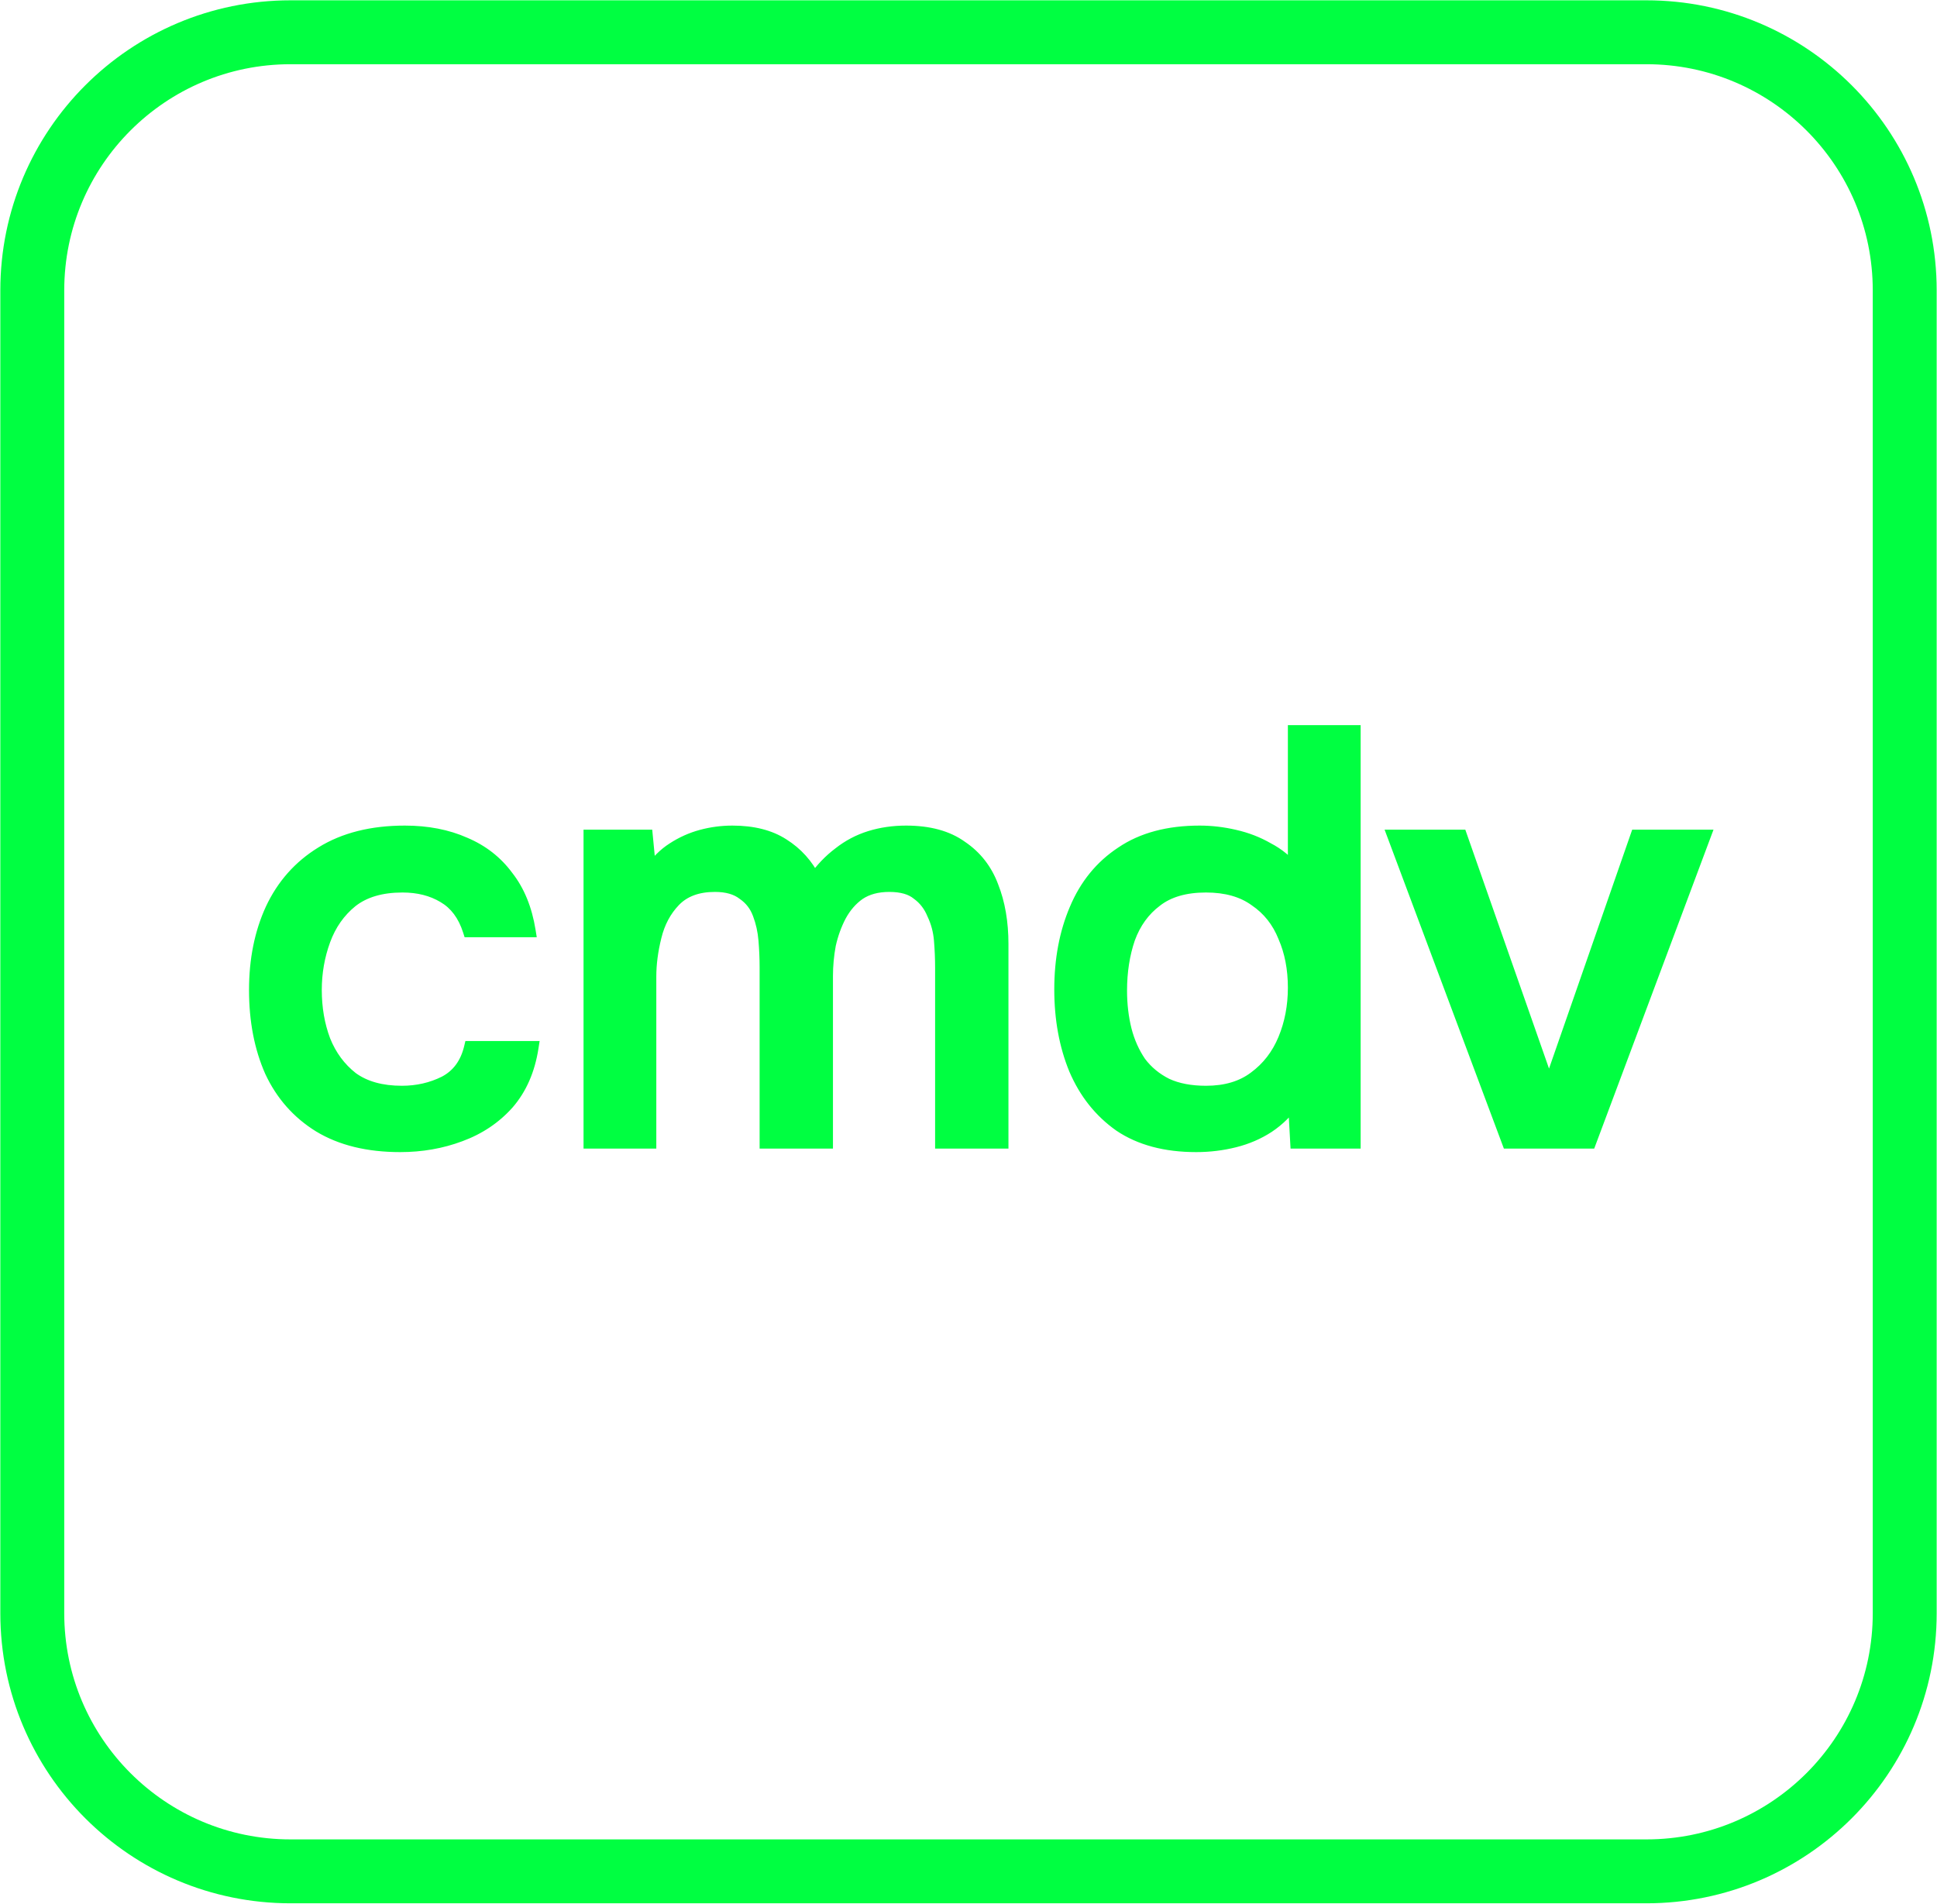
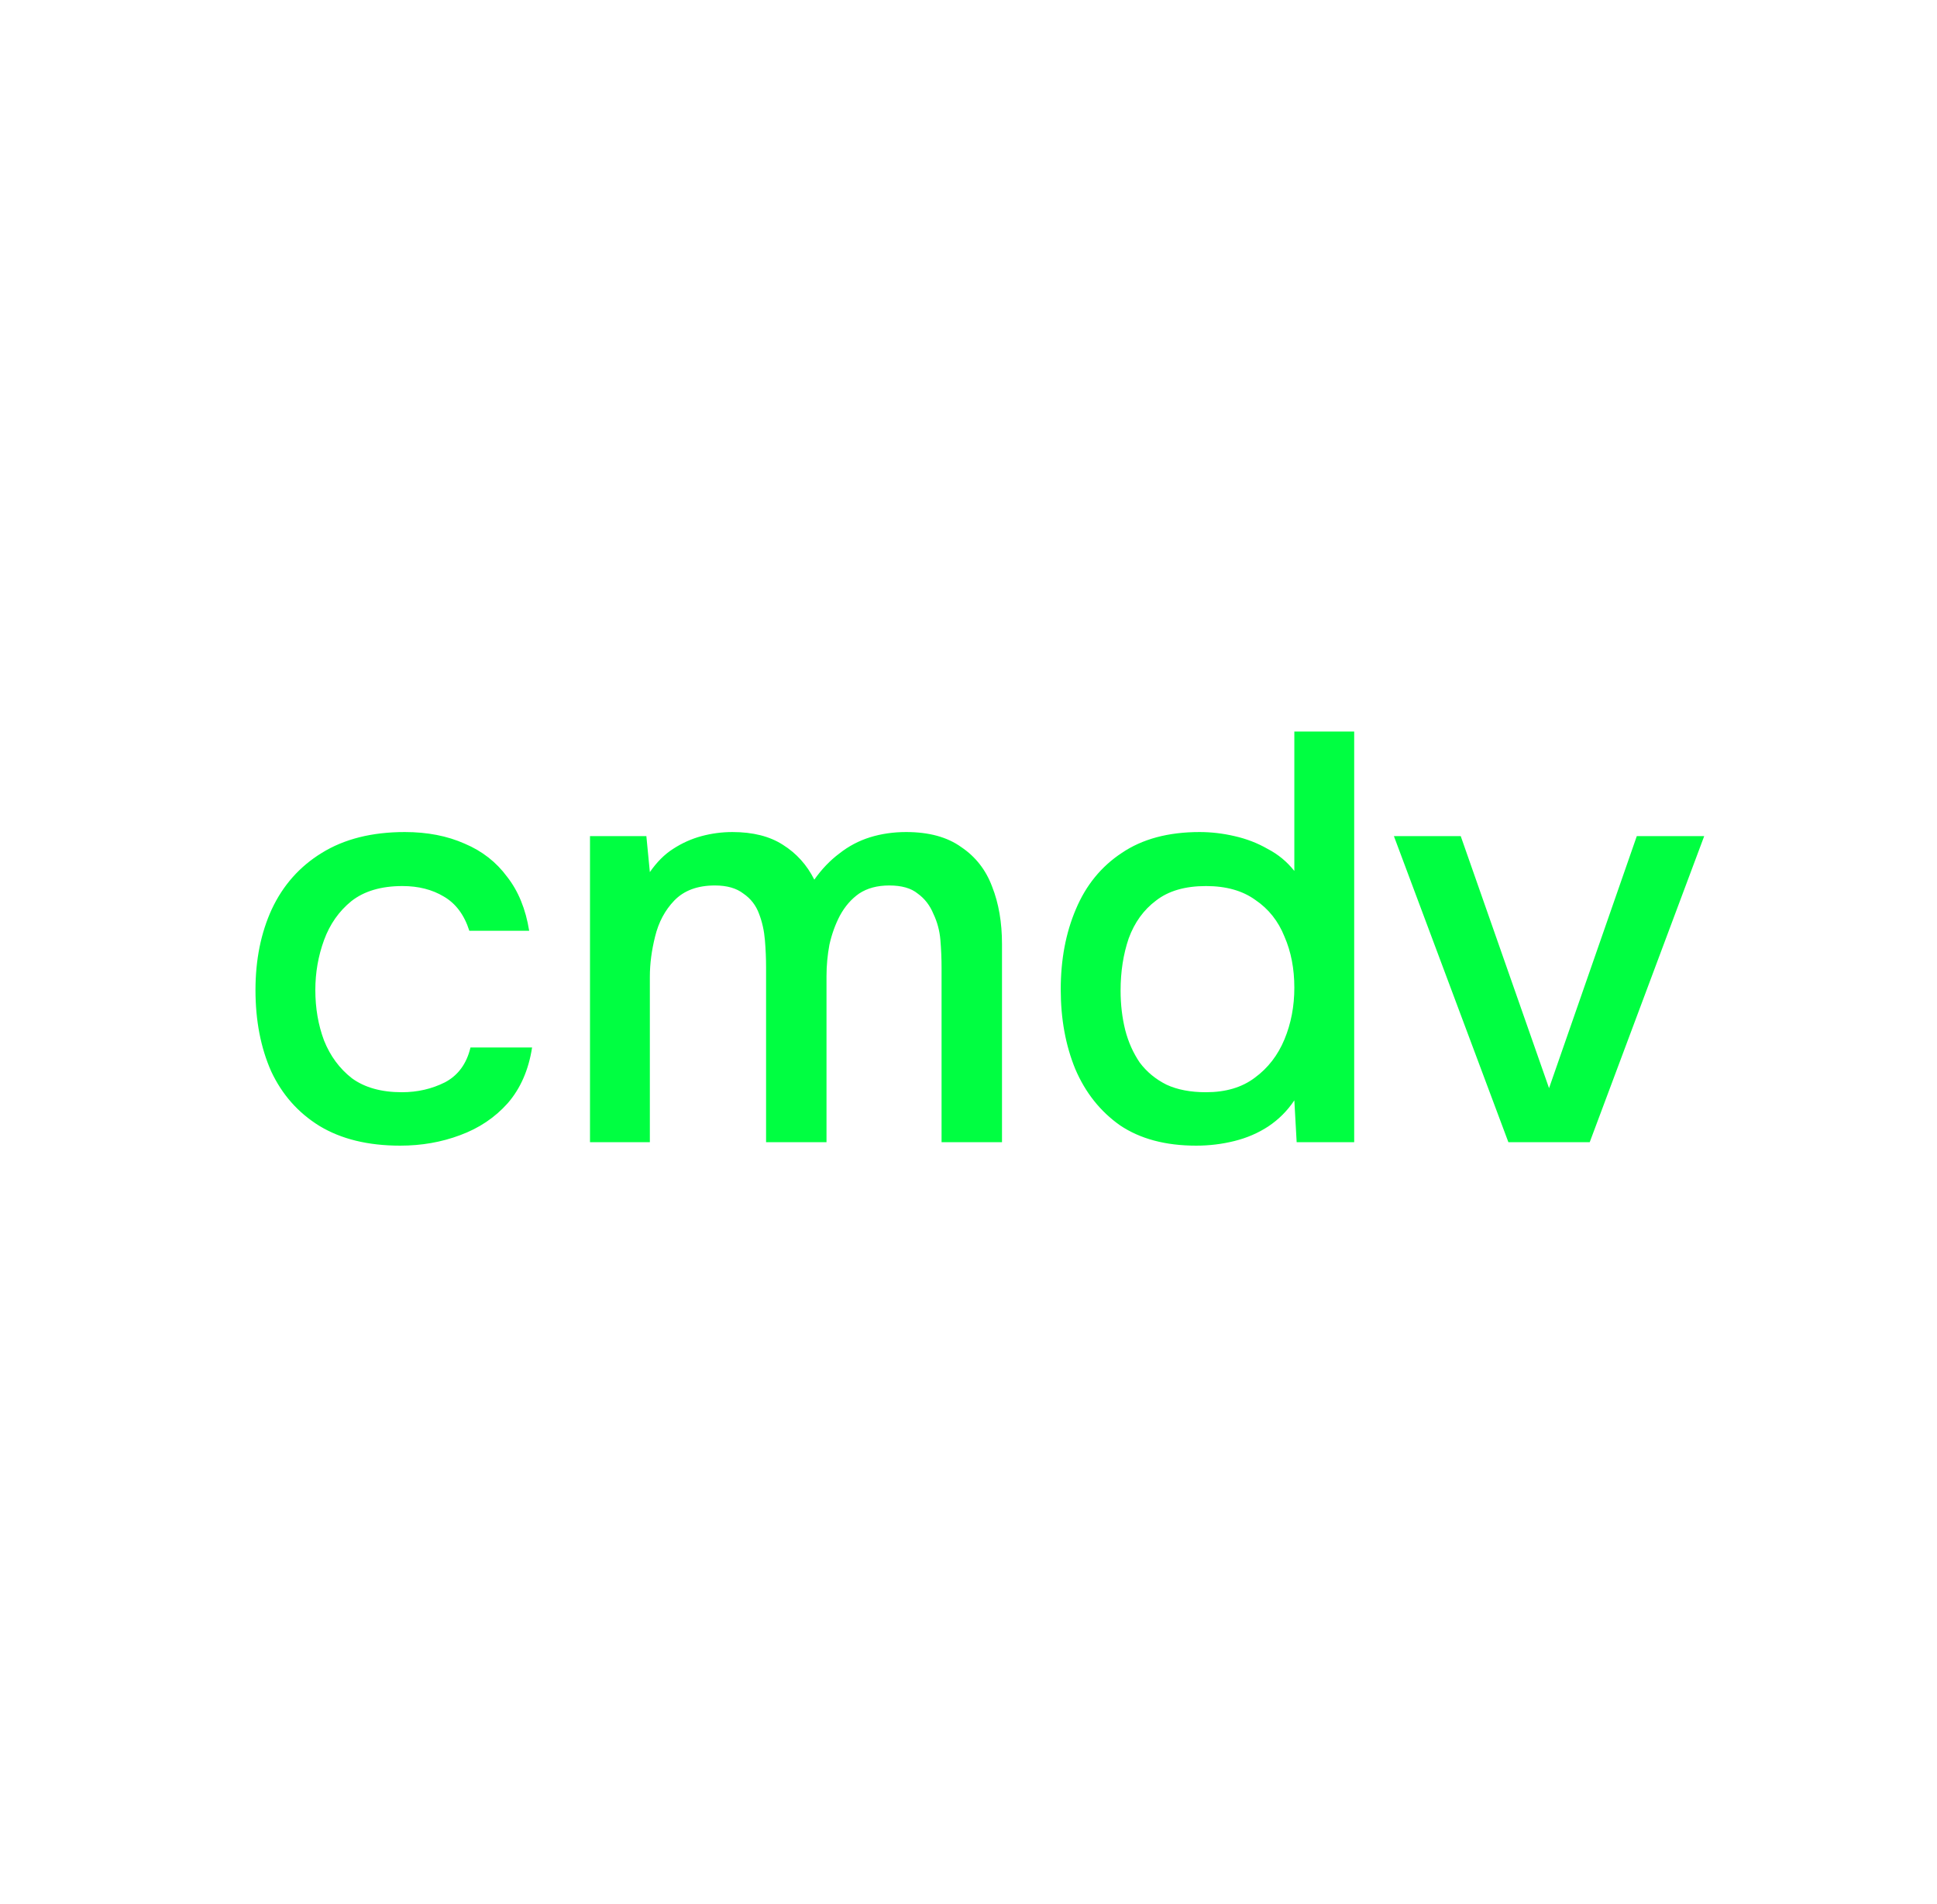
<svg xmlns="http://www.w3.org/2000/svg" width="1000" height="983" viewBox="0 0 1000 983" fill="none">
  <g clip-path="url(#clip0_3319_2)">
-     <path d="M850 16.661H150C76.362 16.661 16.667 76.336 16.667 149.949V833.051C16.667 906.664 76.362 966.339 150 966.339H850C923.638 966.339 983.333 906.664 983.333 833.051V149.949C983.333 76.336 923.638 16.661 850 16.661Z" stroke="#00FF41" stroke-width="33" />
    <path d="M206.594 591.599C189.994 591.599 176.094 588.201 164.894 581.403C153.894 574.605 145.594 565.208 139.994 553.212C134.594 541.017 131.894 527.021 131.894 511.227C131.894 495.632 134.694 481.737 140.294 469.541C146.094 457.145 154.694 447.448 166.094 440.451C177.694 433.253 191.994 429.654 208.994 429.654C220.594 429.654 230.894 431.654 239.894 435.652C248.894 439.451 256.194 445.149 261.794 452.746C267.594 460.144 271.394 469.441 273.194 480.637H242.294C239.694 472.44 235.294 466.542 229.094 462.943C223.094 459.344 215.994 457.545 207.794 457.545C196.794 457.545 187.994 460.144 181.394 465.342C174.994 470.54 170.294 477.238 167.294 485.435C164.294 493.633 162.794 502.23 162.794 511.227C162.794 520.623 164.294 529.321 167.294 537.318C170.494 545.315 175.294 551.813 181.694 556.811C188.294 561.61 196.894 564.009 207.494 564.009C215.494 564.009 222.894 562.309 229.694 558.91C236.494 555.312 240.894 549.314 242.894 540.917H274.694C272.894 552.513 268.694 562.109 262.094 569.707C255.494 577.104 247.294 582.602 237.494 586.201C227.894 589.8 217.594 591.599 206.594 591.599ZM304.593 589.8V431.754H333.693L335.493 450.347C339.093 445.149 343.093 441.15 347.493 438.351C352.093 435.352 356.993 433.153 362.193 431.754C367.393 430.354 372.693 429.654 378.093 429.654C388.693 429.654 397.393 431.854 404.193 436.252C411.193 440.651 416.593 446.649 420.393 454.246C424.193 448.848 428.493 444.349 433.293 440.751C438.093 436.952 443.393 434.153 449.193 432.353C454.993 430.554 461.193 429.654 467.793 429.654C479.593 429.654 489.093 432.253 496.293 437.452C503.693 442.45 508.993 449.248 512.193 457.845C515.593 466.442 517.293 476.338 517.293 487.535V589.8H486.093V499.831C486.093 495.032 485.893 490.234 485.493 485.435C485.093 480.637 483.893 476.139 481.893 471.94C480.093 467.541 477.393 464.043 473.793 461.444C470.393 458.644 465.493 457.245 459.093 457.245C452.893 457.245 447.693 458.644 443.493 461.444C439.493 464.243 436.193 468.041 433.593 472.84C431.193 477.438 429.393 482.436 428.193 487.835C427.193 493.233 426.693 498.631 426.693 504.029V589.8H395.493V499.531C395.493 494.932 395.293 490.234 394.893 485.435C394.493 480.637 393.493 476.139 391.893 471.94C390.293 467.541 387.593 464.043 383.793 461.444C380.193 458.644 375.293 457.245 369.093 457.245C360.093 457.245 353.093 459.844 348.093 465.042C343.293 470.041 339.993 476.239 338.193 483.636C336.393 490.834 335.493 497.731 335.493 504.329V589.8H304.593ZM617.517 591.599C601.717 591.599 588.617 588.101 578.217 581.103C568.017 573.905 560.317 564.209 555.117 552.013C550.117 539.817 547.617 526.122 547.617 510.927C547.617 495.532 550.217 481.737 555.417 469.541C560.617 457.145 568.517 447.448 579.117 440.451C589.717 433.253 603.117 429.654 619.317 429.654C625.317 429.654 631.317 430.354 637.317 431.754C643.517 433.153 649.217 435.352 654.417 438.351C659.817 441.15 664.417 444.949 668.217 449.747V377.772H699.117V589.8H669.417L668.217 568.207C664.617 573.606 660.117 578.104 654.717 581.703C649.517 585.102 643.717 587.601 637.317 589.2C630.917 590.8 624.317 591.599 617.517 591.599ZM622.617 564.009C632.817 564.009 641.217 561.51 647.817 556.511C654.617 551.513 659.717 544.915 663.117 536.718C666.517 528.521 668.217 519.624 668.217 510.027C668.217 500.23 666.517 491.433 663.117 483.636C659.917 475.639 654.917 469.341 648.117 464.742C641.517 459.944 633.017 457.545 622.617 457.545C611.817 457.545 603.217 460.044 596.817 465.042C590.417 469.841 585.717 476.338 582.717 484.536C579.917 492.733 578.517 501.73 578.517 511.527C578.517 518.724 579.317 525.522 580.917 531.92C582.517 538.118 585.017 543.716 588.417 548.714C592.017 553.512 596.617 557.311 602.217 560.11C607.817 562.709 614.617 564.009 622.617 564.009ZM778.717 589.8L719.617 431.754H754.117L799.717 561.909L845.017 431.754H879.817L820.717 589.8H778.717Z" fill="#00FF41" />
    <mask id="mask0_3319_2" style="mask-type:luminance" maskUnits="userSpaceOnUse" x="126" y="373" width="761" height="224">
      <path d="M886.667 373.207H126.667V596.464H886.667V373.207Z" fill="white" />
-       <path d="M206.594 591.599C189.994 591.599 176.094 588.201 164.894 581.403C153.894 574.605 145.594 565.208 139.994 553.212C134.594 541.017 131.894 527.021 131.894 511.227C131.894 495.632 134.694 481.737 140.294 469.541C146.094 457.145 154.694 447.448 166.094 440.451C177.694 433.253 191.994 429.654 208.994 429.654C220.594 429.654 230.894 431.654 239.894 435.652C248.894 439.451 256.194 445.149 261.794 452.746C267.594 460.144 271.394 469.441 273.194 480.637H242.294C239.694 472.44 235.294 466.542 229.094 462.943C223.094 459.344 215.994 457.545 207.794 457.545C196.794 457.545 187.994 460.144 181.394 465.342C174.994 470.54 170.294 477.238 167.294 485.435C164.294 493.633 162.794 502.23 162.794 511.227C162.794 520.623 164.294 529.321 167.294 537.318C170.494 545.315 175.294 551.813 181.694 556.811C188.294 561.61 196.894 564.009 207.494 564.009C215.494 564.009 222.894 562.309 229.694 558.91C236.494 555.312 240.894 549.314 242.894 540.917H274.694C272.894 552.513 268.694 562.109 262.094 569.707C255.494 577.104 247.294 582.602 237.494 586.201C227.894 589.8 217.594 591.599 206.594 591.599ZM304.593 589.8V431.754H333.693L335.493 450.347C339.093 445.149 343.093 441.15 347.493 438.351C352.093 435.352 356.993 433.153 362.193 431.754C367.393 430.354 372.693 429.654 378.093 429.654C388.693 429.654 397.393 431.854 404.193 436.252C411.193 440.651 416.593 446.649 420.393 454.246C424.193 448.848 428.493 444.349 433.293 440.751C438.093 436.952 443.393 434.153 449.193 432.353C454.993 430.554 461.193 429.654 467.793 429.654C479.593 429.654 489.093 432.253 496.293 437.452C503.693 442.45 508.993 449.248 512.193 457.845C515.593 466.442 517.293 476.338 517.293 487.535V589.8H486.093V499.831C486.093 495.032 485.893 490.234 485.493 485.435C485.093 480.637 483.893 476.139 481.893 471.94C480.093 467.541 477.393 464.043 473.793 461.444C470.393 458.644 465.493 457.245 459.093 457.245C452.893 457.245 447.693 458.644 443.493 461.444C439.493 464.243 436.193 468.041 433.593 472.84C431.193 477.438 429.393 482.436 428.193 487.835C427.193 493.233 426.693 498.631 426.693 504.029V589.8H395.493V499.531C395.493 494.932 395.293 490.234 394.893 485.435C394.493 480.637 393.493 476.139 391.893 471.94C390.293 467.541 387.593 464.043 383.793 461.444C380.193 458.644 375.293 457.245 369.093 457.245C360.093 457.245 353.093 459.844 348.093 465.042C343.293 470.041 339.993 476.239 338.193 483.636C336.393 490.834 335.493 497.731 335.493 504.329V589.8H304.593ZM617.517 591.599C601.717 591.599 588.617 588.101 578.217 581.103C568.017 573.905 560.317 564.209 555.117 552.013C550.117 539.817 547.617 526.122 547.617 510.927C547.617 495.532 550.217 481.737 555.417 469.541C560.617 457.145 568.517 447.448 579.117 440.451C589.717 433.253 603.117 429.654 619.317 429.654C625.317 429.654 631.317 430.354 637.317 431.754C643.517 433.153 649.217 435.352 654.417 438.351C659.817 441.15 664.417 444.949 668.217 449.747V377.772H699.117V589.8H669.417L668.217 568.207C664.617 573.606 660.117 578.104 654.717 581.703C649.517 585.102 643.717 587.601 637.317 589.2C630.917 590.8 624.317 591.599 617.517 591.599ZM622.617 564.009C632.817 564.009 641.217 561.51 647.817 556.511C654.617 551.513 659.717 544.915 663.117 536.718C666.517 528.521 668.217 519.624 668.217 510.027C668.217 500.23 666.517 491.433 663.117 483.636C659.917 475.639 654.917 469.341 648.117 464.742C641.517 459.944 633.017 457.545 622.617 457.545C611.817 457.545 603.217 460.044 596.817 465.042C590.417 469.841 585.717 476.338 582.717 484.536C579.917 492.733 578.517 501.73 578.517 511.527C578.517 518.724 579.317 525.522 580.917 531.92C582.517 538.118 585.017 543.716 588.417 548.714C592.017 553.512 596.617 557.311 602.217 560.11C607.817 562.709 614.617 564.009 622.617 564.009ZM778.717 589.8L719.617 431.754H754.117L799.717 561.909L845.017 431.754H879.817L820.717 589.8H778.717Z" fill="black" />
+       <path d="M206.594 591.599C189.994 591.599 176.094 588.201 164.894 581.403C153.894 574.605 145.594 565.208 139.994 553.212C134.594 541.017 131.894 527.021 131.894 511.227C131.894 495.632 134.694 481.737 140.294 469.541C146.094 457.145 154.694 447.448 166.094 440.451C177.694 433.253 191.994 429.654 208.994 429.654C220.594 429.654 230.894 431.654 239.894 435.652C248.894 439.451 256.194 445.149 261.794 452.746C267.594 460.144 271.394 469.441 273.194 480.637H242.294C239.694 472.44 235.294 466.542 229.094 462.943C223.094 459.344 215.994 457.545 207.794 457.545C196.794 457.545 187.994 460.144 181.394 465.342C174.994 470.54 170.294 477.238 167.294 485.435C164.294 493.633 162.794 502.23 162.794 511.227C162.794 520.623 164.294 529.321 167.294 537.318C170.494 545.315 175.294 551.813 181.694 556.811C188.294 561.61 196.894 564.009 207.494 564.009C215.494 564.009 222.894 562.309 229.694 558.91C236.494 555.312 240.894 549.314 242.894 540.917H274.694C272.894 552.513 268.694 562.109 262.094 569.707C255.494 577.104 247.294 582.602 237.494 586.201C227.894 589.8 217.594 591.599 206.594 591.599ZM304.593 589.8V431.754H333.693L335.493 450.347C339.093 445.149 343.093 441.15 347.493 438.351C352.093 435.352 356.993 433.153 362.193 431.754C367.393 430.354 372.693 429.654 378.093 429.654C388.693 429.654 397.393 431.854 404.193 436.252C411.193 440.651 416.593 446.649 420.393 454.246C424.193 448.848 428.493 444.349 433.293 440.751C438.093 436.952 443.393 434.153 449.193 432.353C454.993 430.554 461.193 429.654 467.793 429.654C479.593 429.654 489.093 432.253 496.293 437.452C503.693 442.45 508.993 449.248 512.193 457.845C515.593 466.442 517.293 476.338 517.293 487.535V589.8H486.093V499.831C486.093 495.032 485.893 490.234 485.493 485.435C485.093 480.637 483.893 476.139 481.893 471.94C480.093 467.541 477.393 464.043 473.793 461.444C470.393 458.644 465.493 457.245 459.093 457.245C452.893 457.245 447.693 458.644 443.493 461.444C431.193 477.438 429.393 482.436 428.193 487.835C427.193 493.233 426.693 498.631 426.693 504.029V589.8H395.493V499.531C395.493 494.932 395.293 490.234 394.893 485.435C394.493 480.637 393.493 476.139 391.893 471.94C390.293 467.541 387.593 464.043 383.793 461.444C380.193 458.644 375.293 457.245 369.093 457.245C360.093 457.245 353.093 459.844 348.093 465.042C343.293 470.041 339.993 476.239 338.193 483.636C336.393 490.834 335.493 497.731 335.493 504.329V589.8H304.593ZM617.517 591.599C601.717 591.599 588.617 588.101 578.217 581.103C568.017 573.905 560.317 564.209 555.117 552.013C550.117 539.817 547.617 526.122 547.617 510.927C547.617 495.532 550.217 481.737 555.417 469.541C560.617 457.145 568.517 447.448 579.117 440.451C589.717 433.253 603.117 429.654 619.317 429.654C625.317 429.654 631.317 430.354 637.317 431.754C643.517 433.153 649.217 435.352 654.417 438.351C659.817 441.15 664.417 444.949 668.217 449.747V377.772H699.117V589.8H669.417L668.217 568.207C664.617 573.606 660.117 578.104 654.717 581.703C649.517 585.102 643.717 587.601 637.317 589.2C630.917 590.8 624.317 591.599 617.517 591.599ZM622.617 564.009C632.817 564.009 641.217 561.51 647.817 556.511C654.617 551.513 659.717 544.915 663.117 536.718C666.517 528.521 668.217 519.624 668.217 510.027C668.217 500.23 666.517 491.433 663.117 483.636C659.917 475.639 654.917 469.341 648.117 464.742C641.517 459.944 633.017 457.545 622.617 457.545C611.817 457.545 603.217 460.044 596.817 465.042C590.417 469.841 585.717 476.338 582.717 484.536C579.917 492.733 578.517 501.73 578.517 511.527C578.517 518.724 579.317 525.522 580.917 531.92C582.517 538.118 585.017 543.716 588.417 548.714C592.017 553.512 596.617 557.311 602.217 560.11C607.817 562.709 614.617 564.009 622.617 564.009ZM778.717 589.8L719.617 431.754H754.117L799.717 561.909L845.017 431.754H879.817L820.717 589.8H778.717Z" fill="black" />
    </mask>
    <g mask="url(#mask0_3319_2)">
-       <path d="M164.894 581.403L163.141 584.239L163.164 584.252L164.894 581.403ZM139.994 553.212L136.946 554.562L136.959 554.592L136.974 554.622L139.994 553.212ZM140.294 469.541L137.275 468.128L137.265 468.151L140.294 469.541ZM166.094 440.451L167.838 443.29L167.852 443.283L166.094 440.451ZM239.894 435.652L238.54 438.698L238.569 438.711L238.598 438.721L239.894 435.652ZM261.794 452.746L259.111 454.722L259.14 454.762L259.171 454.802L261.794 452.746ZM273.194 480.637V483.969H277.106L276.485 480.107L273.194 480.637ZM242.294 480.637L239.117 481.643L239.854 483.969H242.294V480.637ZM229.094 462.943L227.379 465.799L227.4 465.812L227.42 465.825L229.094 462.943ZM181.394 465.342L179.331 462.726L179.312 462.74L179.292 462.756L181.394 465.342ZM167.294 537.318L164.173 538.487L164.186 538.521L164.199 538.554L167.294 537.318ZM181.694 556.811L179.642 559.437L179.687 559.474L179.734 559.507L181.694 556.811ZM229.694 558.91L231.185 561.889L231.22 561.873L231.254 561.856L229.694 558.91ZM242.894 540.917V537.584H240.261L239.651 540.144L242.894 540.917ZM274.694 540.917L277.988 541.426L278.585 537.584H274.694V540.917ZM262.094 569.707L264.582 571.926L264.611 571.893L262.094 569.707ZM237.494 586.201L236.345 583.072L236.324 583.082L237.494 586.201ZM206.594 591.599V588.267C190.443 588.267 177.18 584.962 166.624 578.554L164.894 581.403L163.164 584.252C175.008 591.439 189.545 594.932 206.594 594.932V591.599ZM164.894 581.403L166.647 578.567C156.213 572.119 148.347 563.226 143.015 551.803L139.994 553.212L136.974 554.622C142.841 567.191 151.575 577.091 163.141 584.239L164.894 581.403ZM139.994 553.212L143.042 551.863C137.862 540.164 135.227 526.641 135.227 511.227H131.894H128.561C128.561 527.401 131.327 541.87 136.946 554.562L139.994 553.212ZM131.894 511.227H135.227C135.227 496.035 137.954 482.626 143.324 470.93L140.294 469.541L137.265 468.151C131.435 480.847 128.561 495.229 128.561 511.227H131.894ZM140.294 469.541L143.314 470.954C148.844 459.131 157.008 449.937 167.838 443.29L166.094 440.451L164.35 437.612C152.381 444.959 143.344 455.159 137.275 468.128L140.294 469.541ZM166.094 440.451L167.852 443.283C178.809 436.482 192.464 432.987 208.994 432.987V429.654V426.322C191.525 426.322 176.58 430.024 164.336 437.618L166.094 440.451ZM208.994 429.654V432.987C220.21 432.987 230.036 434.919 238.54 438.698L239.894 435.652L241.248 432.607C231.753 428.388 220.979 426.322 208.994 426.322V429.654ZM239.894 435.652L238.598 438.721C247.065 442.297 253.879 447.625 259.111 454.722L261.794 452.746L264.478 450.77C258.509 442.673 250.723 436.605 241.191 432.583L239.894 435.652ZM261.794 452.746L259.171 454.802C264.557 461.673 268.174 470.414 269.903 481.167L273.194 480.637L276.485 480.107C274.614 468.468 270.631 458.614 264.418 450.691L261.794 452.746ZM273.194 480.637V477.305H242.294V480.637V483.969H273.194V480.637ZM242.294 480.637L245.472 479.631C242.674 470.81 237.823 464.156 230.768 460.061L229.094 462.943L227.42 465.825C232.765 468.928 236.714 474.069 239.117 481.643L242.294 480.637ZM229.094 462.943L230.809 460.087C224.208 456.125 216.493 454.213 207.794 454.213V457.545V460.877C215.495 460.877 221.98 462.563 227.379 465.799L229.094 462.943ZM207.794 457.545V454.213C196.278 454.213 186.679 456.938 179.331 462.726L181.394 465.342L183.457 467.958C189.309 463.35 197.31 460.877 207.794 460.877V457.545ZM181.394 465.342L179.292 462.756C172.398 468.354 167.358 475.562 164.164 484.289L167.294 485.435L170.425 486.582C173.231 478.914 177.59 472.726 183.496 467.928L181.394 465.342ZM167.294 485.435L164.164 484.289C161.025 492.866 159.461 501.85 159.461 511.227H162.794H166.127C166.127 502.61 167.563 494.399 170.425 486.582L167.294 485.435ZM162.794 511.227H159.461C159.461 520.983 161.019 530.08 164.173 538.487L167.294 537.318L170.415 536.148C167.569 528.561 166.127 520.264 166.127 511.227H162.794ZM167.294 537.318L164.199 538.554C167.604 547.064 172.749 554.055 179.642 559.437L181.694 556.811L183.746 554.185C177.839 549.57 173.384 543.566 170.389 536.082L167.294 537.318ZM181.694 556.811L179.734 559.507C187.053 564.828 196.4 567.341 207.494 567.341V564.009V560.677C197.388 560.677 189.536 558.391 183.655 554.115L181.694 556.811ZM207.494 564.009V567.341C215.984 567.341 223.898 565.532 231.185 561.889L229.694 558.91L228.203 555.931C221.891 559.087 215.004 560.677 207.494 560.677V564.009ZM229.694 558.91L231.254 561.856C239.011 557.751 243.945 550.89 246.137 541.69L242.894 540.917L239.651 540.144C237.843 547.738 233.978 552.872 228.135 555.965L229.694 558.91ZM242.894 540.917V544.249H274.694V540.917V537.584H242.894V540.917ZM274.694 540.917L271.4 540.407C269.68 551.486 265.701 560.473 259.577 567.521L262.094 569.707L264.611 571.893C271.687 563.746 276.108 553.539 277.988 541.426L274.694 540.917ZM262.094 569.707L259.606 567.488C253.39 574.455 245.659 579.653 236.345 583.072L237.494 586.201L238.644 589.33C248.93 585.551 257.598 579.753 264.582 571.926L262.094 569.707ZM237.494 586.201L236.324 583.082C227.124 586.531 217.224 588.267 206.594 588.267V591.599V594.932C217.965 594.932 228.664 593.069 238.665 589.32L237.494 586.201ZM304.593 589.8H301.26V593.132H304.593V589.8ZM304.593 431.754V428.421H301.26V431.754H304.593ZM333.693 431.754L337.01 431.434L336.72 428.421H333.693V431.754ZM335.493 450.347L332.176 450.667L333.052 459.727L338.233 452.243L335.493 450.347ZM347.493 438.351L349.283 441.164L349.313 441.144L347.493 438.351ZM404.193 436.252L402.383 439.051L402.42 439.074L404.193 436.252ZM420.393 454.246L417.413 455.735L419.907 460.727L423.12 456.162L420.393 454.246ZM433.293 440.751L435.293 443.416L435.327 443.39L435.363 443.363L433.293 440.751ZM496.293 437.452L494.343 440.154L494.383 440.184L494.427 440.214L496.293 437.452ZM512.193 457.845L509.07 459.008L509.08 459.038L509.093 459.071L512.193 457.845ZM517.293 589.8V593.132H520.627V589.8H517.293ZM486.093 589.8H482.76V593.132H486.093V589.8ZM481.893 471.94L478.807 473.203L478.843 473.29L478.883 473.373L481.893 471.94ZM473.793 461.444L471.673 464.016L471.757 464.083L471.843 464.146L473.793 461.444ZM443.493 461.444L441.643 458.671L441.613 458.691L441.583 458.714L443.493 461.444ZM433.593 472.84L430.663 471.254L430.65 471.277L430.637 471.297L433.593 472.84ZM428.193 487.835L424.94 487.111L424.927 487.168L424.917 487.228L428.193 487.835ZM426.693 589.8V593.132H430.027V589.8H426.693ZM395.493 589.8H392.16V593.132H395.493V589.8ZM391.893 471.94L388.76 473.08L388.77 473.103L388.78 473.126L391.893 471.94ZM383.793 461.444L381.747 464.073L381.827 464.136L381.91 464.193L383.793 461.444ZM338.193 483.636L341.427 484.446L341.433 484.422L338.193 483.636ZM335.493 589.8V593.132H338.827V589.8H335.493ZM304.593 589.8H307.927V431.754H304.593H301.26V589.8H304.593ZM304.593 431.754V435.086H333.693V431.754V428.421H304.593V431.754ZM333.693 431.754L330.376 432.073L332.176 450.667L335.493 450.347L338.81 450.027L337.01 431.434L333.693 431.754ZM335.493 450.347L338.233 452.243C341.633 447.335 345.33 443.68 349.283 441.164L347.493 438.351L345.703 435.539C340.857 438.621 336.553 442.963 332.753 448.451L335.493 450.347ZM347.493 438.351L349.313 441.144C353.627 438.331 358.207 436.279 363.06 434.972L362.193 431.754L361.327 428.535C355.78 430.028 350.56 432.373 345.673 435.559L347.493 438.351ZM362.193 431.754L363.06 434.972C367.977 433.65 372.987 432.987 378.093 432.987V429.654V426.322C372.4 426.322 366.81 427.059 361.327 428.535L362.193 431.754ZM378.093 429.654V432.987C388.247 432.987 396.267 435.092 402.383 439.051L404.193 436.252L406.003 433.453C398.52 428.615 389.14 426.322 378.093 426.322V429.654ZM404.193 436.252L402.42 439.074C408.887 443.136 413.877 448.668 417.413 455.735L420.393 454.246L423.373 452.756C419.31 444.629 413.5 438.165 405.967 433.43L404.193 436.252ZM420.393 454.246L423.12 456.162C426.737 451.024 430.8 446.785 435.293 443.416L433.293 440.751L431.293 438.085C426.187 441.913 421.65 446.672 417.667 452.33L420.393 454.246ZM433.293 440.751L435.363 443.363C439.843 439.818 444.777 437.212 450.18 435.536L449.193 432.353L448.207 429.171C442.01 431.094 436.343 434.086 431.223 438.138L433.293 440.751ZM449.193 432.353L450.18 435.536C455.633 433.843 461.5 432.987 467.793 432.987V429.654V426.322C460.887 426.322 454.353 427.265 448.207 429.171L449.193 432.353ZM467.793 429.654V432.987C479.12 432.987 487.87 435.482 494.343 440.154L496.293 437.452L498.247 434.749C490.317 429.024 480.067 426.322 467.793 426.322V429.654ZM496.293 437.452L494.427 440.214C501.233 444.809 506.103 451.04 509.07 459.008L512.193 457.845L515.317 456.682C511.883 447.455 506.153 440.087 498.16 434.689L496.293 437.452ZM512.193 457.845L509.093 459.071C512.31 467.205 513.96 476.672 513.96 487.535H517.293H520.627C520.627 476.005 518.877 465.679 515.293 456.618L512.193 457.845ZM517.293 487.535H513.96V589.8H517.293H520.627V487.535H517.293ZM517.293 589.8V586.468H486.093V589.8V593.132H517.293V589.8ZM486.093 589.8H489.427V499.831H486.093H482.76V589.8H486.093ZM486.093 499.831H489.427C489.427 494.939 489.223 490.047 488.817 485.159L485.493 485.435L482.17 485.712C482.563 490.42 482.76 495.125 482.76 499.831H486.093ZM485.493 485.435L488.817 485.159C488.383 479.974 487.083 475.082 484.903 470.507L481.893 471.94L478.883 473.373C480.703 477.195 481.803 481.3 482.17 485.712L485.493 485.435ZM481.893 471.94L484.98 470.677C482.96 465.745 479.887 461.733 475.747 458.741L473.793 461.444L471.843 464.146C474.9 466.352 477.227 469.338 478.807 473.203L481.893 471.94ZM473.793 461.444L475.913 458.871C471.697 455.402 465.927 453.913 459.093 453.913V457.245V460.577C465.06 460.577 469.09 461.887 471.673 464.016L473.793 461.444ZM459.093 457.245V453.913C452.387 453.913 446.507 455.432 441.643 458.671L443.493 461.444L445.343 464.216C448.88 461.857 453.4 460.577 459.093 460.577V457.245ZM443.493 461.444L441.583 458.714C437.11 461.843 433.48 466.052 430.663 471.254L433.593 472.84L436.523 474.426C438.907 470.027 441.877 466.642 445.403 464.173L443.493 461.444ZM433.593 472.84L430.637 471.297C428.093 476.172 426.2 481.447 424.94 487.111L428.193 487.835L431.447 488.558C432.587 483.426 434.293 478.704 436.55 474.382L433.593 472.84ZM428.193 487.835L424.917 487.228C423.88 492.823 423.36 498.424 423.36 504.029H426.693H430.027C430.027 498.837 430.507 493.643 431.47 488.441L428.193 487.835ZM426.693 504.029H423.36V589.8H426.693H430.027V504.029H426.693ZM426.693 589.8V586.468H395.493V589.8V593.132H426.693V589.8ZM395.493 589.8H398.827V499.531H395.493H392.16V589.8H395.493ZM395.493 499.531H398.827C398.827 494.836 398.623 490.044 398.217 485.159L394.893 485.435L391.57 485.712C391.963 490.424 392.16 495.029 392.16 499.531H395.493ZM394.893 485.435L398.217 485.159C397.79 480.071 396.727 475.266 395.007 470.754L391.893 471.94L388.78 473.126C390.26 477.012 391.197 481.203 391.57 485.712L394.893 485.435ZM391.893 471.94L395.027 470.8C393.193 465.759 390.06 461.693 385.677 458.694L383.793 461.444L381.91 464.193C385.127 466.392 387.393 469.324 388.76 473.08L391.893 471.94ZM383.793 461.444L385.84 458.814C381.477 455.419 375.77 453.913 369.093 453.913V457.245V460.577C374.817 460.577 378.91 461.87 381.747 464.073L383.793 461.444ZM369.093 457.245V453.913C359.427 453.913 351.467 456.728 345.69 462.733L348.093 465.042L350.497 467.352C354.72 462.96 360.76 460.577 369.093 460.577V457.245ZM348.093 465.042L345.69 462.733C340.443 468.198 336.88 474.939 334.953 482.85L338.193 483.636L341.433 484.422C343.107 477.538 346.143 471.883 350.497 467.352L348.093 465.042ZM338.193 483.636L334.96 482.826C333.102 490.257 332.16 497.428 332.16 504.329H335.493H338.827C338.827 498.034 339.687 491.41 341.427 484.446L338.193 483.636ZM335.493 504.329H332.16V589.8H335.493H338.827V504.329H335.493ZM335.493 589.8V586.468H304.593V589.8V593.132H335.493V589.8ZM578.217 581.103L576.293 583.825L576.323 583.845L576.357 583.869L578.217 581.103ZM555.117 552.013L552.033 553.276L552.05 553.319L555.117 552.013ZM555.417 469.541L558.483 470.847L558.49 470.83L555.417 469.541ZM579.117 440.451L580.953 443.233L580.99 443.206L579.117 440.451ZM637.317 431.754L636.56 434.999L636.583 435.002L637.317 431.754ZM654.417 438.351L652.75 441.237L652.817 441.274L652.883 441.31L654.417 438.351ZM668.217 449.747L665.603 451.817L671.55 459.324V449.747H668.217ZM668.217 377.772V374.44H664.883V377.772H668.217ZM699.117 377.772H702.45V374.44H699.117V377.772ZM699.117 589.8V593.132H702.45V589.8H699.117ZM669.417 589.8L666.09 589.983L666.263 593.132H669.417V589.8ZM668.217 568.207L671.547 568.024L670.99 558.041L665.443 566.358L668.217 568.207ZM654.717 581.703L656.54 584.492L656.567 584.475L654.717 581.703ZM647.817 556.511L645.843 553.826L645.823 553.842L645.803 553.856L647.817 556.511ZM663.117 483.636L660.023 484.872L660.04 484.922L660.06 484.969L663.117 483.636ZM648.117 464.742L646.157 467.438L646.203 467.471L646.25 467.501L648.117 464.742ZM596.817 465.042L598.817 467.708L598.843 467.688L598.87 467.668L596.817 465.042ZM582.717 484.536L579.587 483.389L579.573 483.426L579.563 483.459L582.717 484.536ZM580.917 531.92L577.683 532.729L577.69 532.753L580.917 531.92ZM588.417 548.714L585.66 550.587L585.703 550.65L585.75 550.713L588.417 548.714ZM602.217 560.11L600.727 563.089L600.77 563.112L600.813 563.132L602.217 560.11ZM617.517 591.599V588.267C602.207 588.267 589.8 584.882 580.077 578.337L578.217 581.103L576.357 583.869C587.433 591.319 601.227 594.932 617.517 594.932V591.599ZM578.217 581.103L580.14 578.381C570.477 571.563 563.157 562.369 558.183 550.707L555.117 552.013L552.05 553.319C557.477 566.048 565.557 576.248 576.293 583.825L578.217 581.103ZM555.117 552.013L558.2 550.75C553.39 539.011 550.95 525.755 550.95 510.927H547.617H544.283C544.283 526.488 546.843 540.623 552.033 553.276L555.117 552.013ZM547.617 510.927H550.95C550.95 495.909 553.487 482.57 558.483 470.847L555.417 469.541L552.35 468.235C546.947 480.904 544.283 495.155 544.283 510.927H547.617ZM555.417 469.541L558.49 470.83C563.45 459.004 570.937 449.847 580.953 443.233L579.117 440.451L577.28 437.672C566.097 445.052 557.783 455.286 552.343 468.251L555.417 469.541ZM579.117 440.451L580.99 443.206C590.907 436.472 603.607 432.987 619.317 432.987V429.654V426.322C602.627 426.322 588.527 430.034 577.243 437.695L579.117 440.451ZM619.317 429.654V432.987C625.057 432.987 630.8 433.656 636.56 434.999L637.317 431.754L638.073 428.508C631.833 427.052 625.58 426.322 619.317 426.322V429.654ZM637.317 431.754L636.583 435.002C642.473 436.335 647.857 438.415 652.75 441.237L654.417 438.351L656.083 435.466C650.577 432.29 644.56 429.971 638.05 428.505L637.317 431.754ZM654.417 438.351L652.883 441.31C657.86 443.889 662.093 447.385 665.603 451.817L668.217 449.747L670.83 447.678C666.74 442.513 661.773 438.411 655.95 435.392L654.417 438.351ZM668.217 449.747H671.55V377.772H668.217H664.883V449.747H668.217ZM668.217 377.772V381.104H699.117V377.772V374.44H668.217V377.772ZM699.117 377.772H695.783V589.8H699.117H702.45V377.772H699.117ZM699.117 589.8V586.468H669.417V589.8V593.132H699.117V589.8ZM669.417 589.8L672.747 589.617L671.547 568.024L668.217 568.207L664.89 568.391L666.09 589.983L669.417 589.8ZM668.217 568.207L665.443 566.358C662.087 571.39 657.9 575.575 652.867 578.93L654.717 581.703L656.567 584.475C662.333 580.633 667.147 575.821 670.99 570.057L668.217 568.207ZM654.717 581.703L652.893 578.914C648.023 582.096 642.57 584.452 636.51 585.968L637.317 589.2L638.127 592.432C644.863 590.75 651.01 588.107 656.54 584.492L654.717 581.703ZM637.317 589.2L636.51 585.968C630.38 587.497 624.053 588.267 617.517 588.267V591.599V594.932C624.58 594.932 631.453 594.102 638.127 592.432L637.317 589.2ZM622.617 564.009V567.341C633.37 567.341 642.527 564.699 649.83 559.167L647.817 556.511L645.803 553.856C639.907 558.321 632.263 560.677 622.617 560.677V564.009ZM647.817 556.511L649.79 559.197C657.107 553.819 662.577 546.721 666.197 537.994L663.117 536.718L660.037 535.442C656.857 543.109 652.127 549.207 645.843 553.826L647.817 556.511ZM663.117 536.718L666.197 537.994C669.777 529.36 671.55 520.027 671.55 510.027H668.217H664.883C664.883 519.221 663.257 527.681 660.037 535.442L663.117 536.718ZM668.217 510.027H671.55C671.55 499.84 669.78 490.58 666.173 482.303L663.117 483.636L660.06 484.969C663.253 492.286 664.883 500.62 664.883 510.027H668.217ZM663.117 483.636L666.213 482.4C662.777 473.816 657.363 466.972 649.983 461.983L648.117 464.742L646.25 467.501C652.47 471.71 657.057 477.461 660.023 484.872L663.117 483.636ZM648.117 464.742L650.077 462.047C642.77 456.735 633.527 454.213 622.617 454.213V457.545V460.877C632.507 460.877 640.267 463.153 646.157 467.438L648.117 464.742ZM622.617 457.545V454.213C611.317 454.213 601.917 456.828 594.763 462.417L596.817 465.042L598.87 467.668C604.517 463.26 612.317 460.877 622.617 460.877V457.545ZM596.817 465.042L594.817 462.377C587.853 467.598 582.787 474.646 579.587 483.389L582.717 484.536L585.847 485.682C588.647 478.031 592.98 472.083 598.817 467.708L596.817 465.042ZM582.717 484.536L579.563 483.459C576.63 492.046 575.183 501.41 575.183 511.527H578.517H581.85C581.85 502.05 583.203 493.419 585.87 485.612L582.717 484.536ZM578.517 511.527H575.183C575.183 518.971 576.01 526.042 577.683 532.729L580.917 531.92L584.15 531.11C582.623 525.002 581.85 518.477 581.85 511.527H578.517ZM580.917 531.92L577.69 532.753C579.38 539.3 582.033 545.255 585.66 550.587L588.417 548.714L591.173 546.841C588 542.176 585.653 536.935 584.143 531.087L580.917 531.92ZM588.417 548.714L585.75 550.713C589.673 555.945 594.683 560.07 600.727 563.089L602.217 560.11L603.707 557.131C598.55 554.552 594.36 551.08 591.083 546.715L588.417 548.714ZM602.217 560.11L600.813 563.132C606.963 565.988 614.27 567.341 622.617 567.341V564.009V560.677C614.963 560.677 608.67 559.43 603.62 557.088L602.217 560.11ZM778.717 589.8L775.593 590.966L776.403 593.132H778.717V589.8ZM719.617 431.754V428.421H714.81L716.493 432.92L719.617 431.754ZM754.117 431.754L757.26 430.651L756.48 428.421H754.117V431.754ZM799.717 561.909L796.57 563.012L799.727 572.019L802.863 563.006L799.717 561.909ZM845.017 431.754V428.421H842.647L841.867 430.657L845.017 431.754ZM879.817 431.754L882.937 432.92L884.62 428.421H879.817V431.754ZM820.717 589.8V593.132H823.027L823.837 590.966L820.717 589.8ZM778.717 589.8L781.837 588.634L722.737 430.587L719.617 431.754L716.493 432.92L775.593 590.966L778.717 589.8ZM719.617 431.754V435.086H754.117V431.754V428.421H719.617V431.754ZM754.117 431.754L750.97 432.857L796.57 563.012L799.717 561.909L802.86 560.806L757.26 430.651L754.117 431.754ZM799.717 561.909L802.863 563.006L848.163 432.85L845.017 431.754L841.867 430.657L796.567 560.813L799.717 561.909ZM845.017 431.754V435.086H879.817V431.754V428.421H845.017V431.754ZM879.817 431.754L876.693 430.587L817.593 588.634L820.717 589.8L823.837 590.966L882.937 432.92L879.817 431.754ZM820.717 589.8V586.468H778.717V589.8V593.132H820.717V589.8Z" fill="#00FF41" />
-     </g>
+       </g>
  </g>
  <defs>
    <clipPath id="clip0_3319_2">
      <rect width="1000" height="983" fill="white" />
    </clipPath>
  </defs>
</svg>